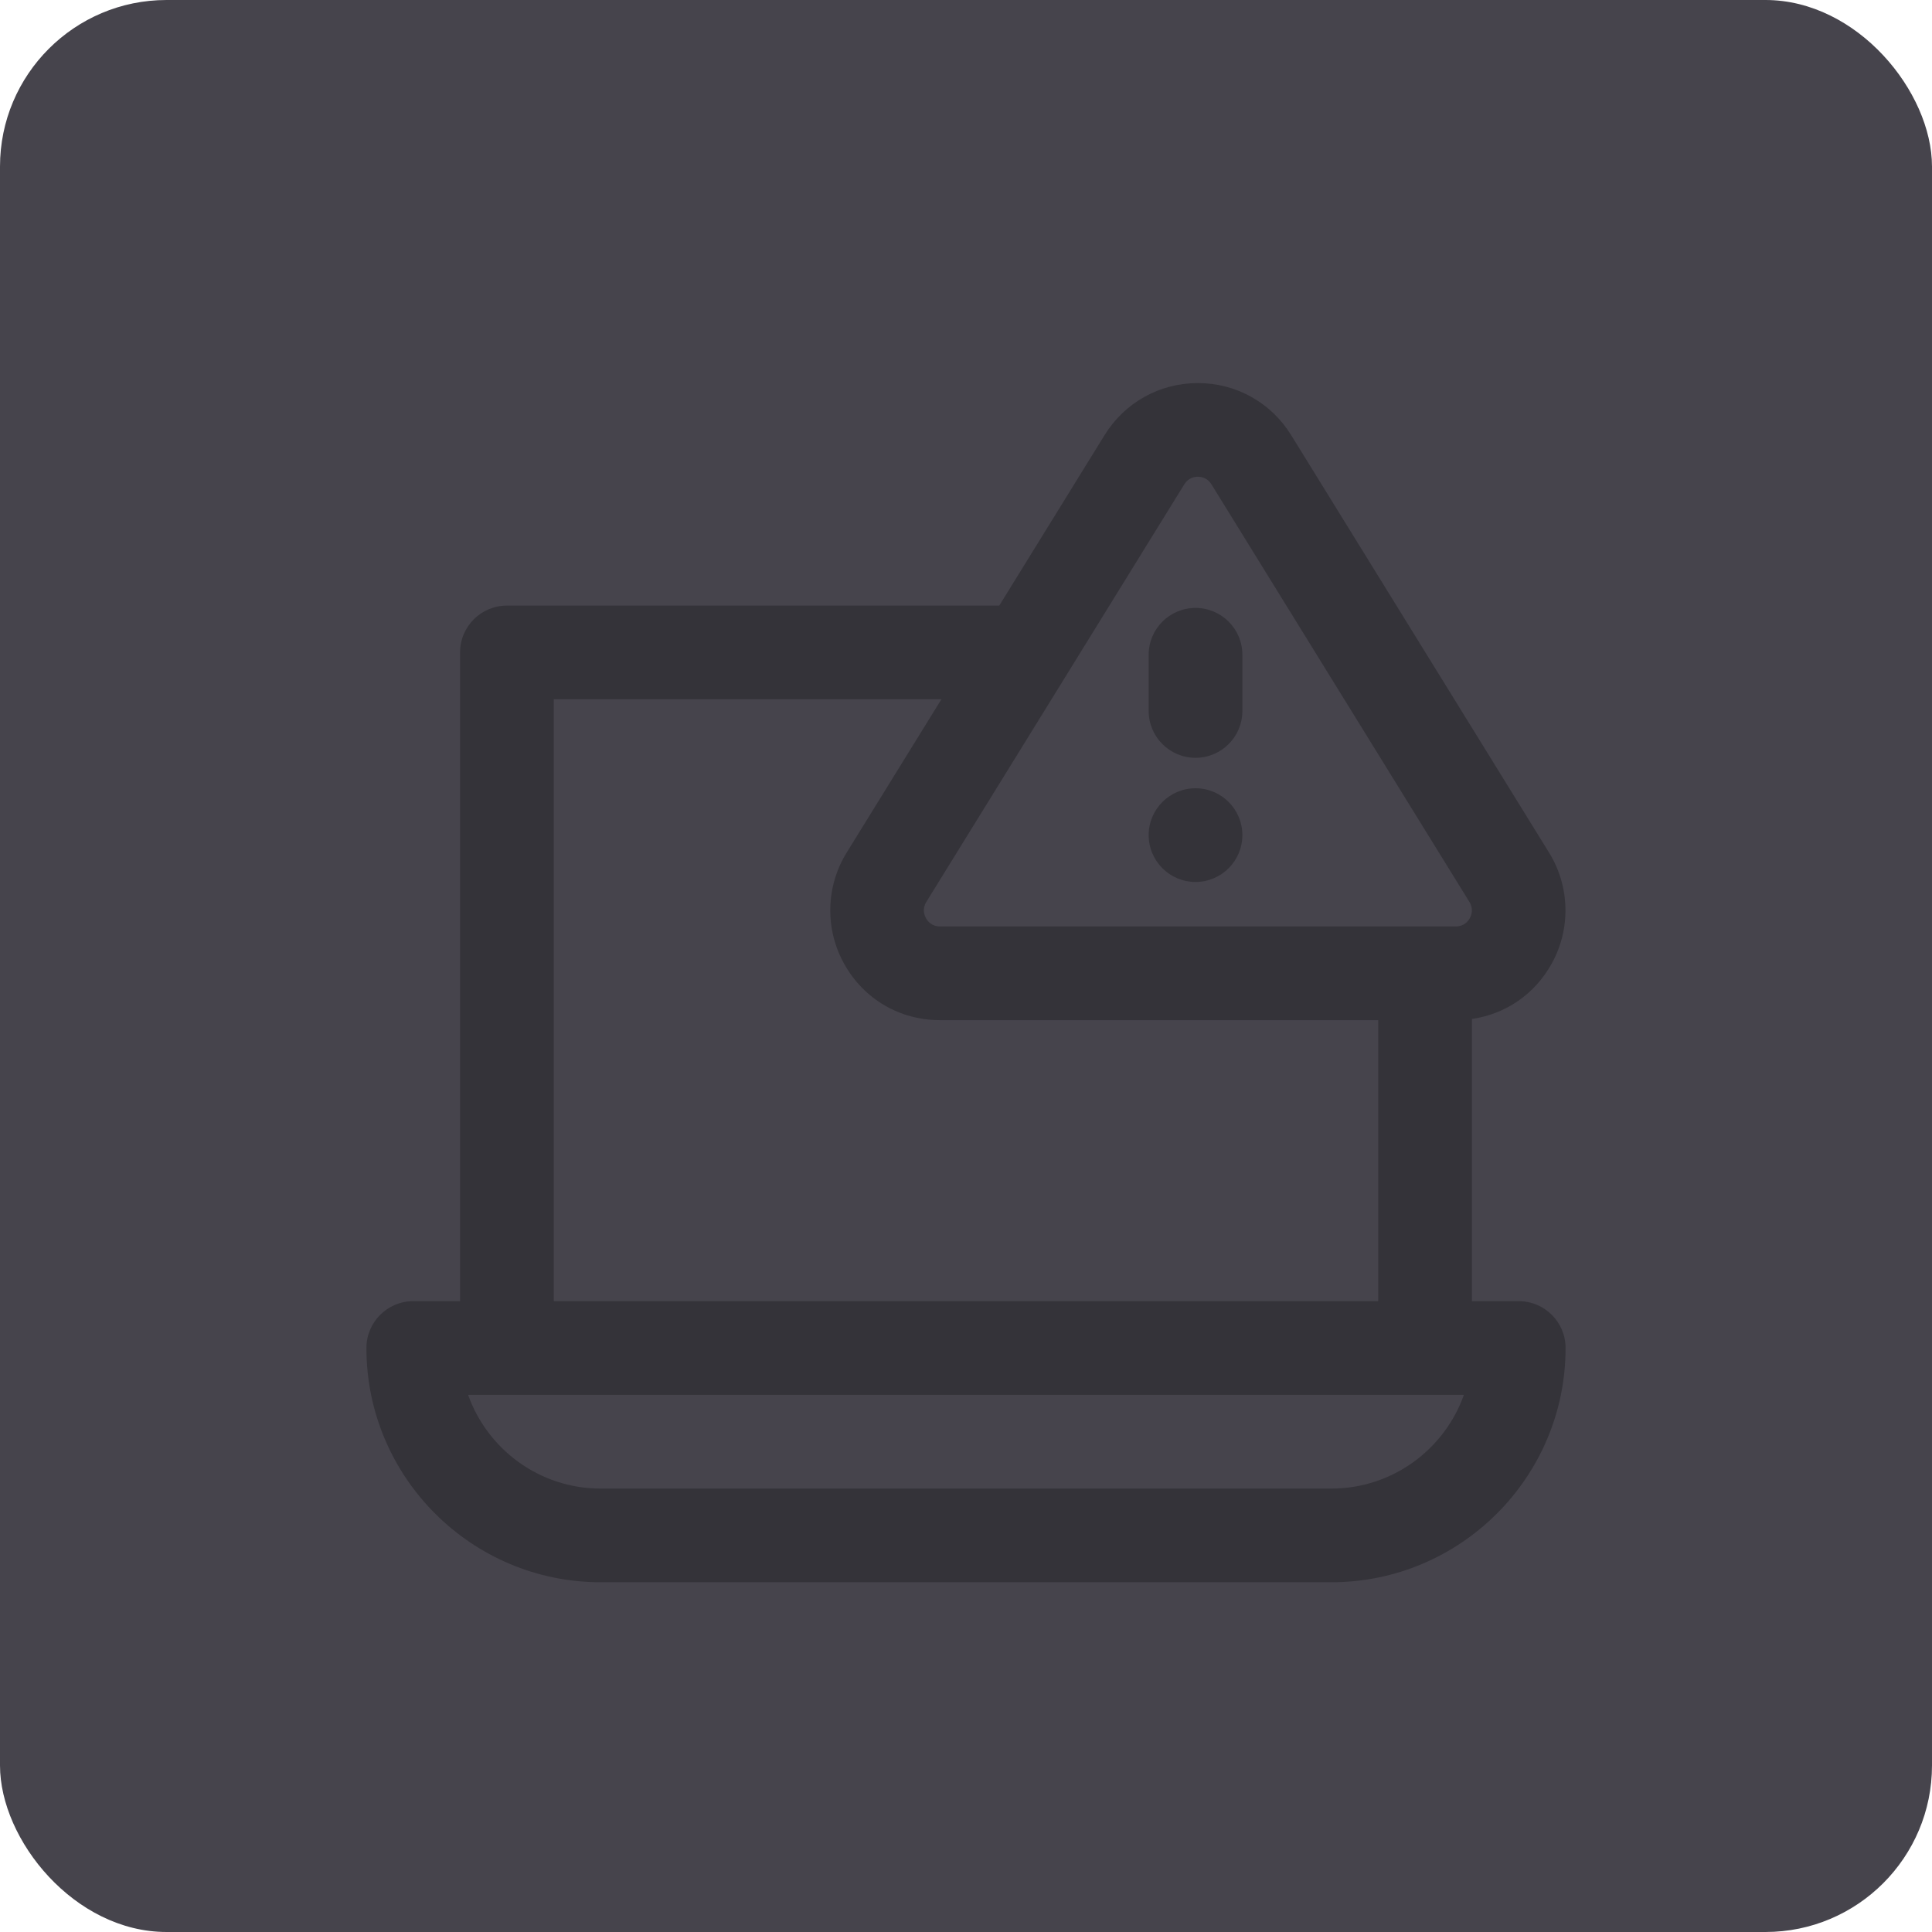
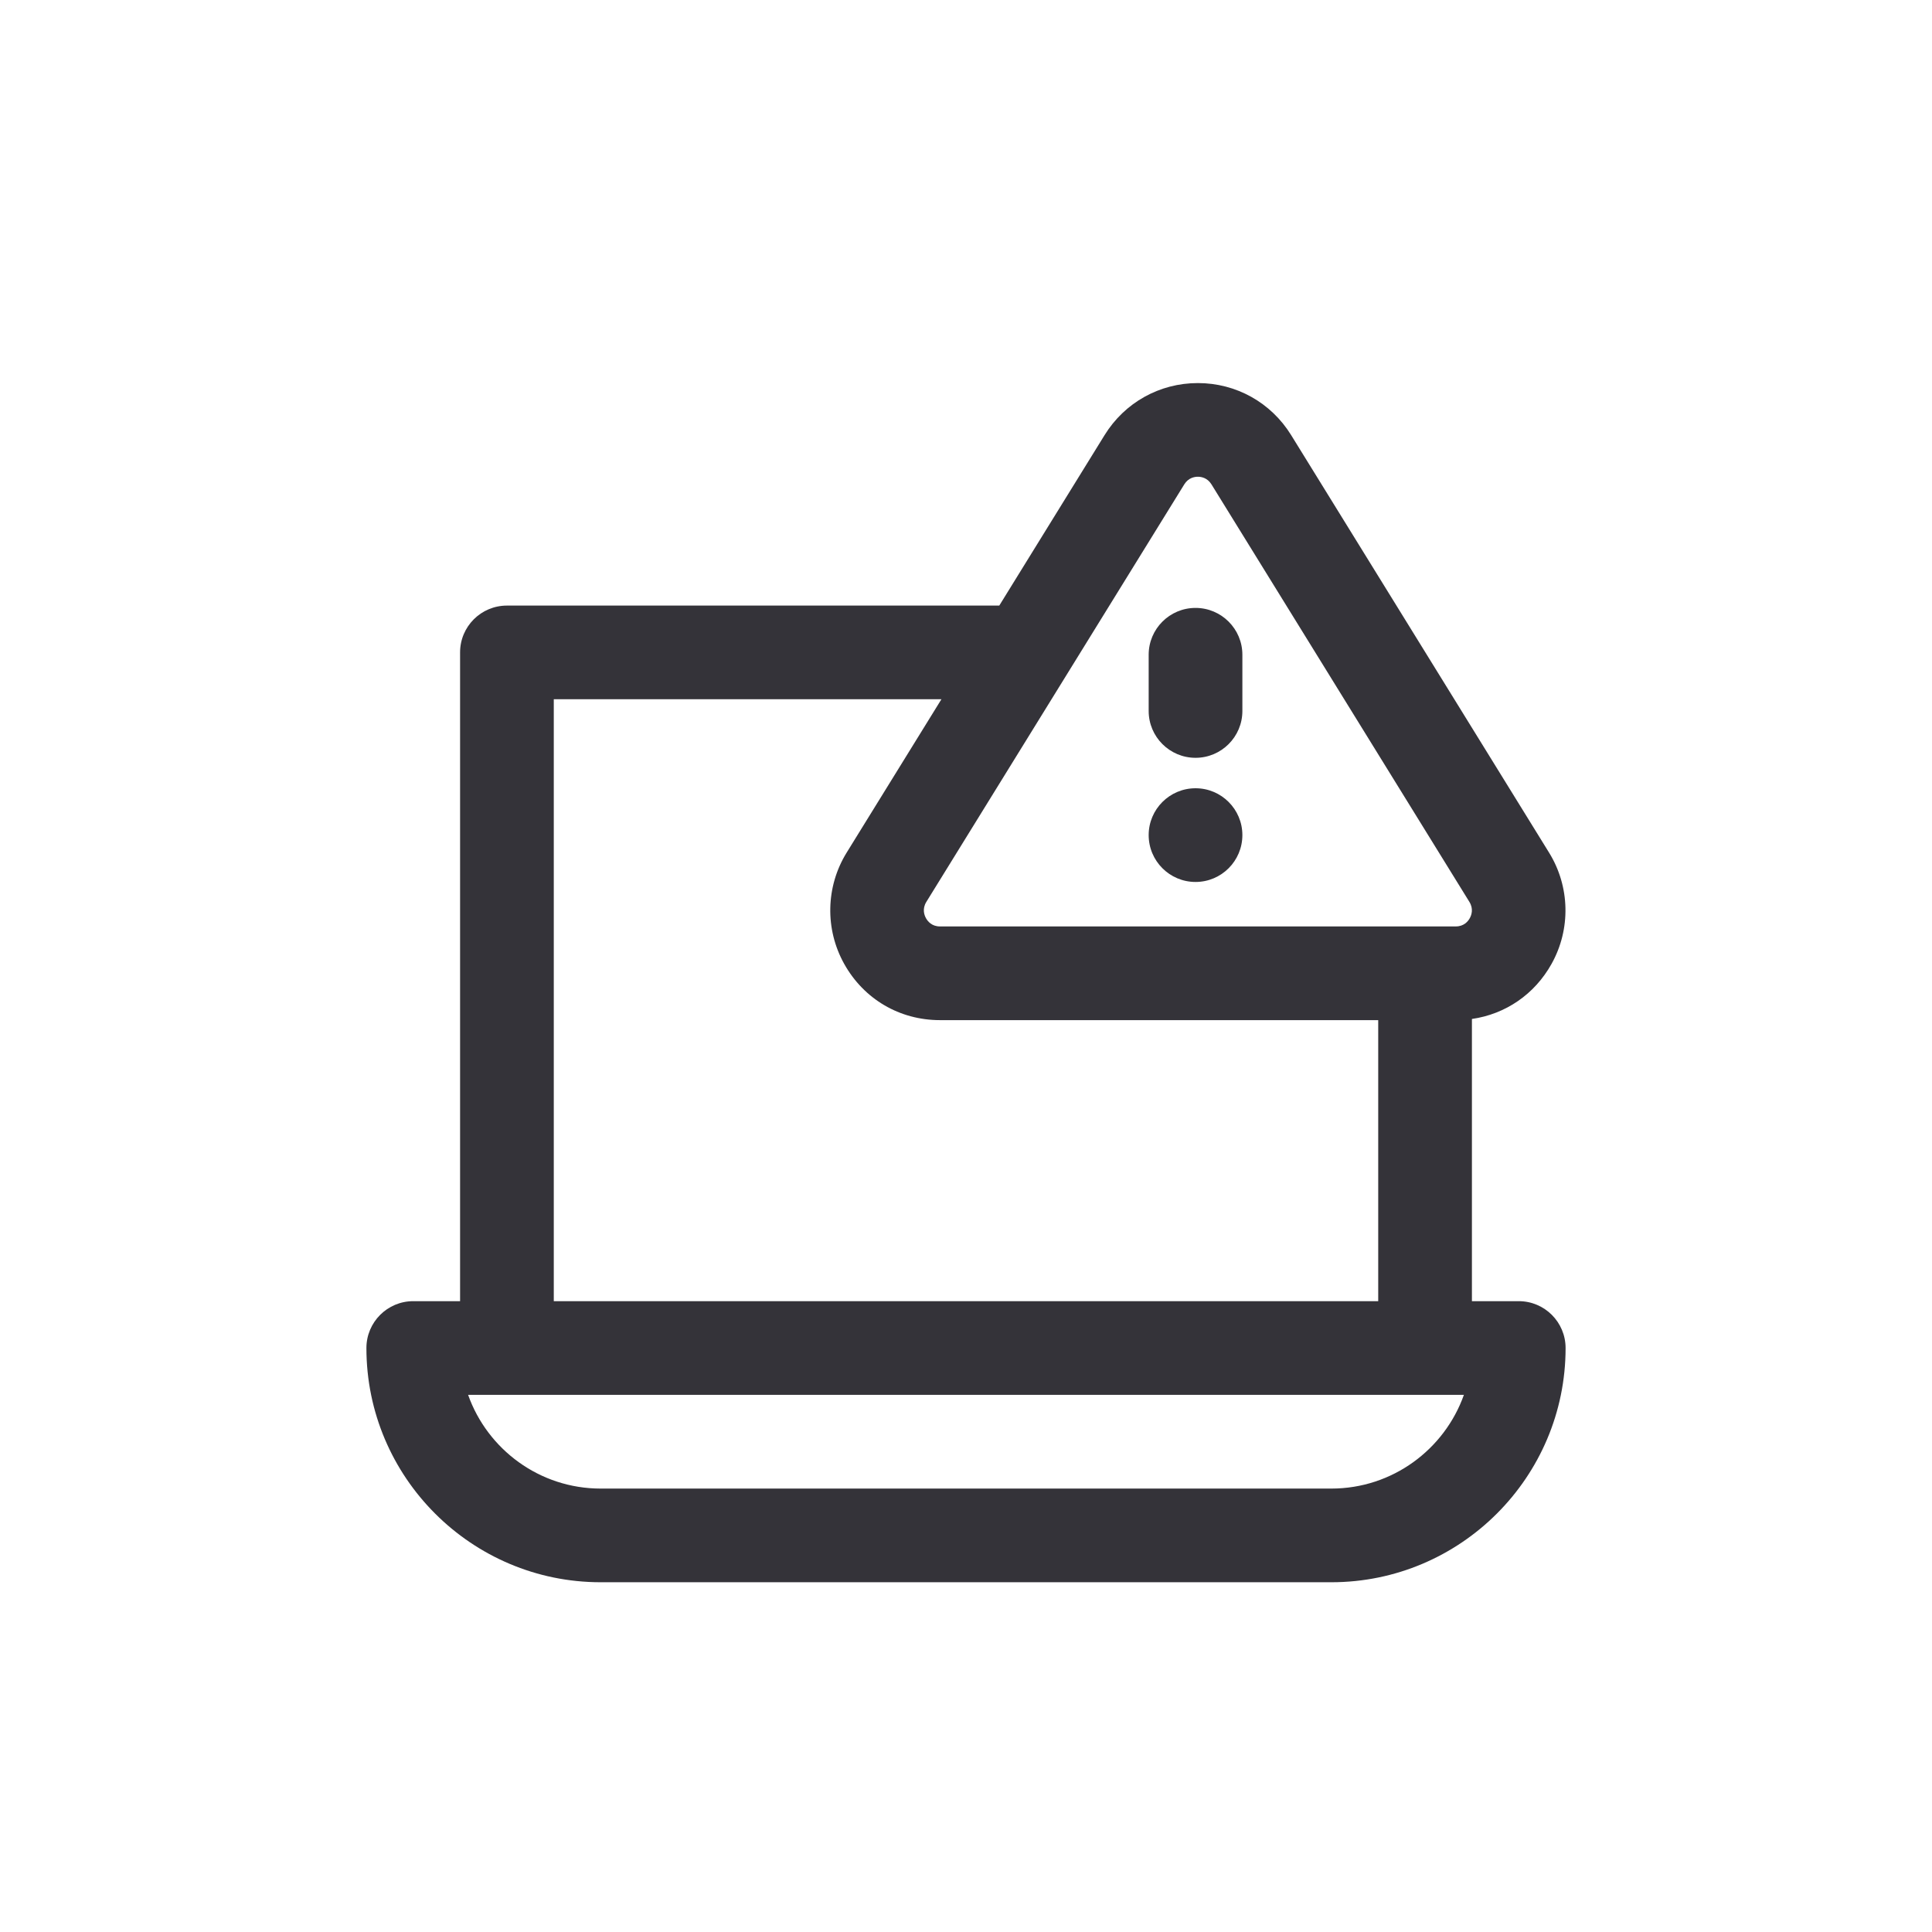
<svg xmlns="http://www.w3.org/2000/svg" viewBox="0 0 58 58" fill="none">
-   <rect width="58" height="58" rx="5" fill="#46444C" />
  <path d="M45.594 39.062H44.188V30.59C45.197 30.445 46.069 29.851 46.579 28.936C47.161 27.894 47.133 26.614 46.505 25.598L38.762 13.064C38.158 12.085 37.111 11.5 35.961 11.5C34.811 11.5 33.764 12.085 33.16 13.063L29.999 18.18H15.219C14.442 18.18 13.812 18.809 13.812 19.586V39.062H12.406C11.63 39.062 11 39.692 11 40.469C11 44.346 14.154 47.5 18.031 47.5H39.969C43.846 47.5 47 44.346 47 40.469C47 39.692 46.37 39.062 45.594 39.062ZM35.553 14.541C35.676 14.342 35.861 14.312 35.961 14.312C36.06 14.312 36.246 14.342 36.369 14.541L44.112 27.075C44.242 27.286 44.175 27.473 44.123 27.566C44.072 27.658 43.949 27.812 43.705 27.812H28.217C27.973 27.812 27.85 27.658 27.799 27.566C27.747 27.473 27.68 27.286 27.809 27.076L35.553 14.541ZM16.625 20.992H28.262L25.416 25.598C24.789 26.614 24.761 27.894 25.343 28.936C25.933 29.994 27.007 30.625 28.217 30.625H41.375V39.062H16.625V20.992ZM39.969 44.688H18.031C16.198 44.688 14.634 43.512 14.053 41.875H43.947C43.366 43.512 41.802 44.688 39.969 44.688ZM34.484 25.07C34.484 24.294 35.114 23.664 35.891 23.664C36.667 23.664 37.297 24.294 37.297 25.07C37.297 25.847 36.667 26.477 35.891 26.477C35.114 26.477 34.484 25.847 34.484 25.07ZM34.484 21.344V19.656C34.484 18.88 35.114 18.25 35.891 18.25C36.667 18.25 37.297 18.88 37.297 19.656V21.344C37.297 22.12 36.667 22.75 35.891 22.75C35.114 22.75 34.484 22.12 34.484 21.344Z" fill="#343339" />
</svg>